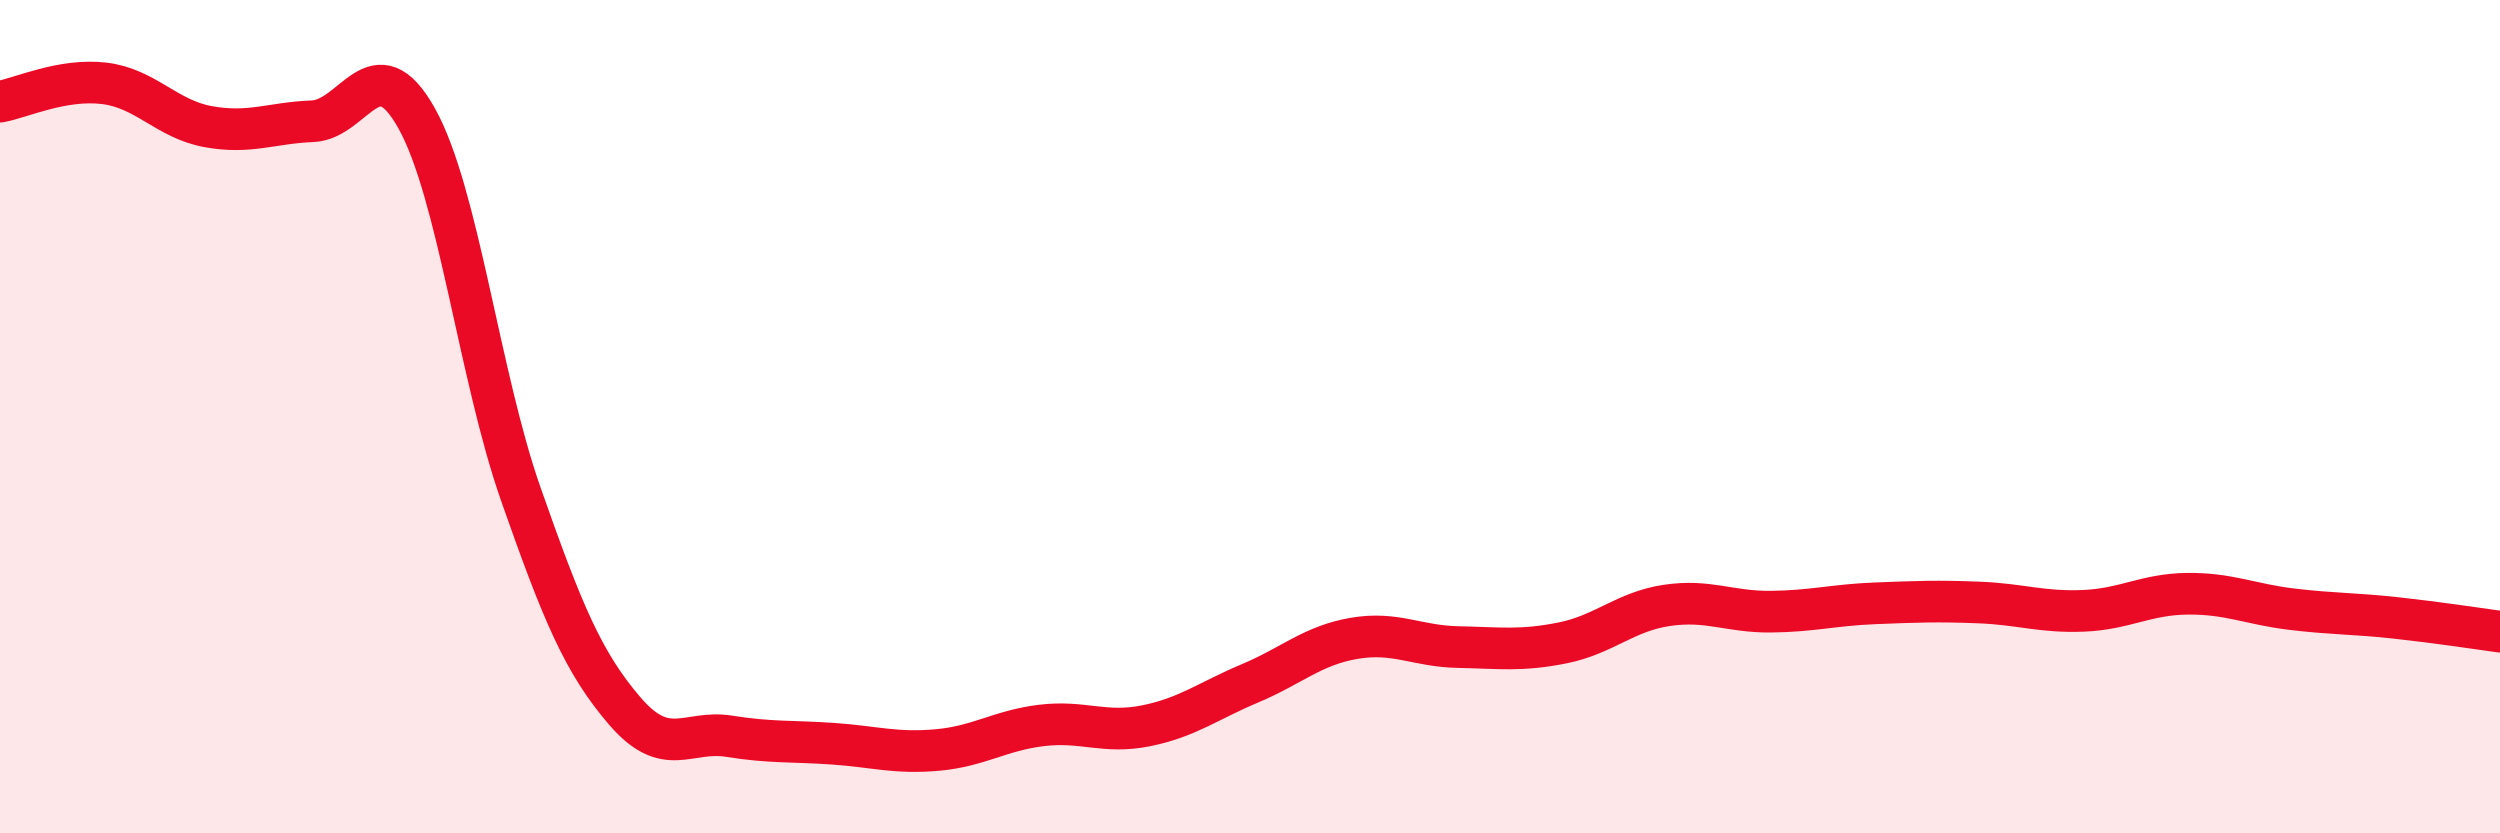
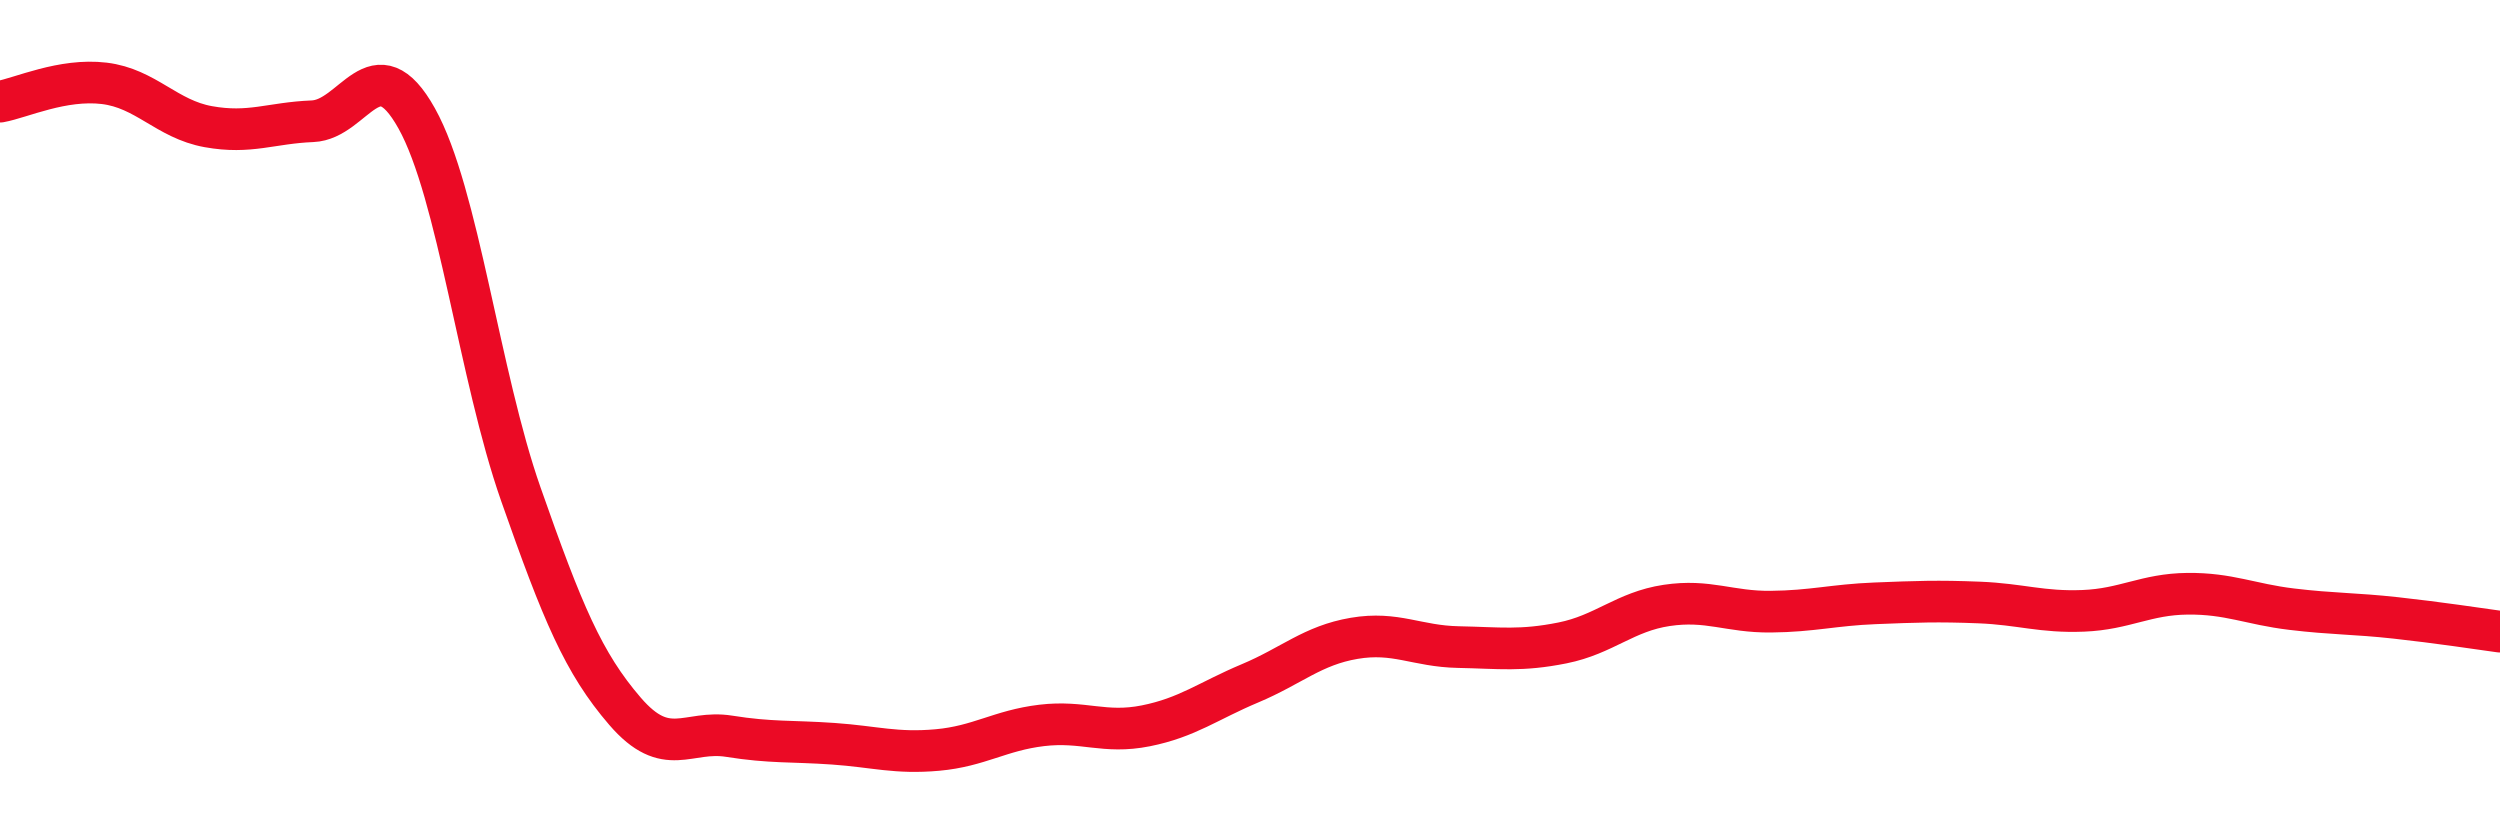
<svg xmlns="http://www.w3.org/2000/svg" width="60" height="20" viewBox="0 0 60 20">
-   <path d="M 0,2.44 C 0.5,2.35 1.5,1.88 2.5,2 C 3.5,2.12 4,2.86 5,3.04 C 6,3.22 6.5,2.95 7.5,2.91 C 8.5,2.87 9,1.05 10,2.84 C 11,4.63 11.5,9.01 12.5,11.86 C 13.5,14.71 14,15.91 15,17.07 C 16,18.23 16.5,17.51 17.5,17.67 C 18.5,17.83 19,17.78 20,17.85 C 21,17.92 21.5,18.09 22.5,18 C 23.5,17.91 24,17.53 25,17.41 C 26,17.29 26.5,17.62 27.5,17.42 C 28.5,17.22 29,16.82 30,16.4 C 31,15.98 31.5,15.49 32.5,15.32 C 33.5,15.15 34,15.51 35,15.53 C 36,15.55 36.5,15.63 37.5,15.43 C 38.5,15.23 39,14.68 40,14.53 C 41,14.38 41.5,14.69 42.5,14.68 C 43.5,14.67 44,14.52 45,14.48 C 46,14.44 46.5,14.42 47.5,14.46 C 48.5,14.5 49,14.7 50,14.66 C 51,14.62 51.5,14.26 52.5,14.25 C 53.5,14.24 54,14.5 55,14.62 C 56,14.74 56.5,14.72 57.5,14.83 C 58.5,14.94 59.5,15.09 60,15.16L60 20L0 20Z" fill="#EB0A25" opacity="0.1" stroke-linecap="round" stroke-linejoin="round" />
  <path d="M 0,2.44 C 0.5,2.35 1.5,1.88 2.5,2 C 3.5,2.12 4,2.86 5,3.04 C 6,3.22 6.5,2.95 7.5,2.91 C 8.5,2.87 9,1.05 10,2.84 C 11,4.63 11.5,9.01 12.5,11.86 C 13.5,14.71 14,15.91 15,17.07 C 16,18.23 16.5,17.51 17.5,17.67 C 18.5,17.83 19,17.78 20,17.85 C 21,17.92 21.5,18.09 22.5,18 C 23.5,17.91 24,17.53 25,17.41 C 26,17.29 26.5,17.62 27.5,17.42 C 28.5,17.22 29,16.82 30,16.4 C 31,15.98 31.5,15.49 32.5,15.32 C 33.5,15.15 34,15.51 35,15.53 C 36,15.55 36.5,15.63 37.5,15.43 C 38.5,15.23 39,14.68 40,14.53 C 41,14.38 41.5,14.69 42.5,14.68 C 43.5,14.67 44,14.52 45,14.48 C 46,14.44 46.5,14.42 47.5,14.46 C 48.5,14.5 49,14.7 50,14.66 C 51,14.62 51.5,14.26 52.5,14.25 C 53.5,14.24 54,14.5 55,14.62 C 56,14.74 56.5,14.72 57.5,14.83 C 58.5,14.94 59.5,15.09 60,15.16" stroke="#EB0A25" stroke-width="1" fill="none" stroke-linecap="round" stroke-linejoin="round" />
</svg>